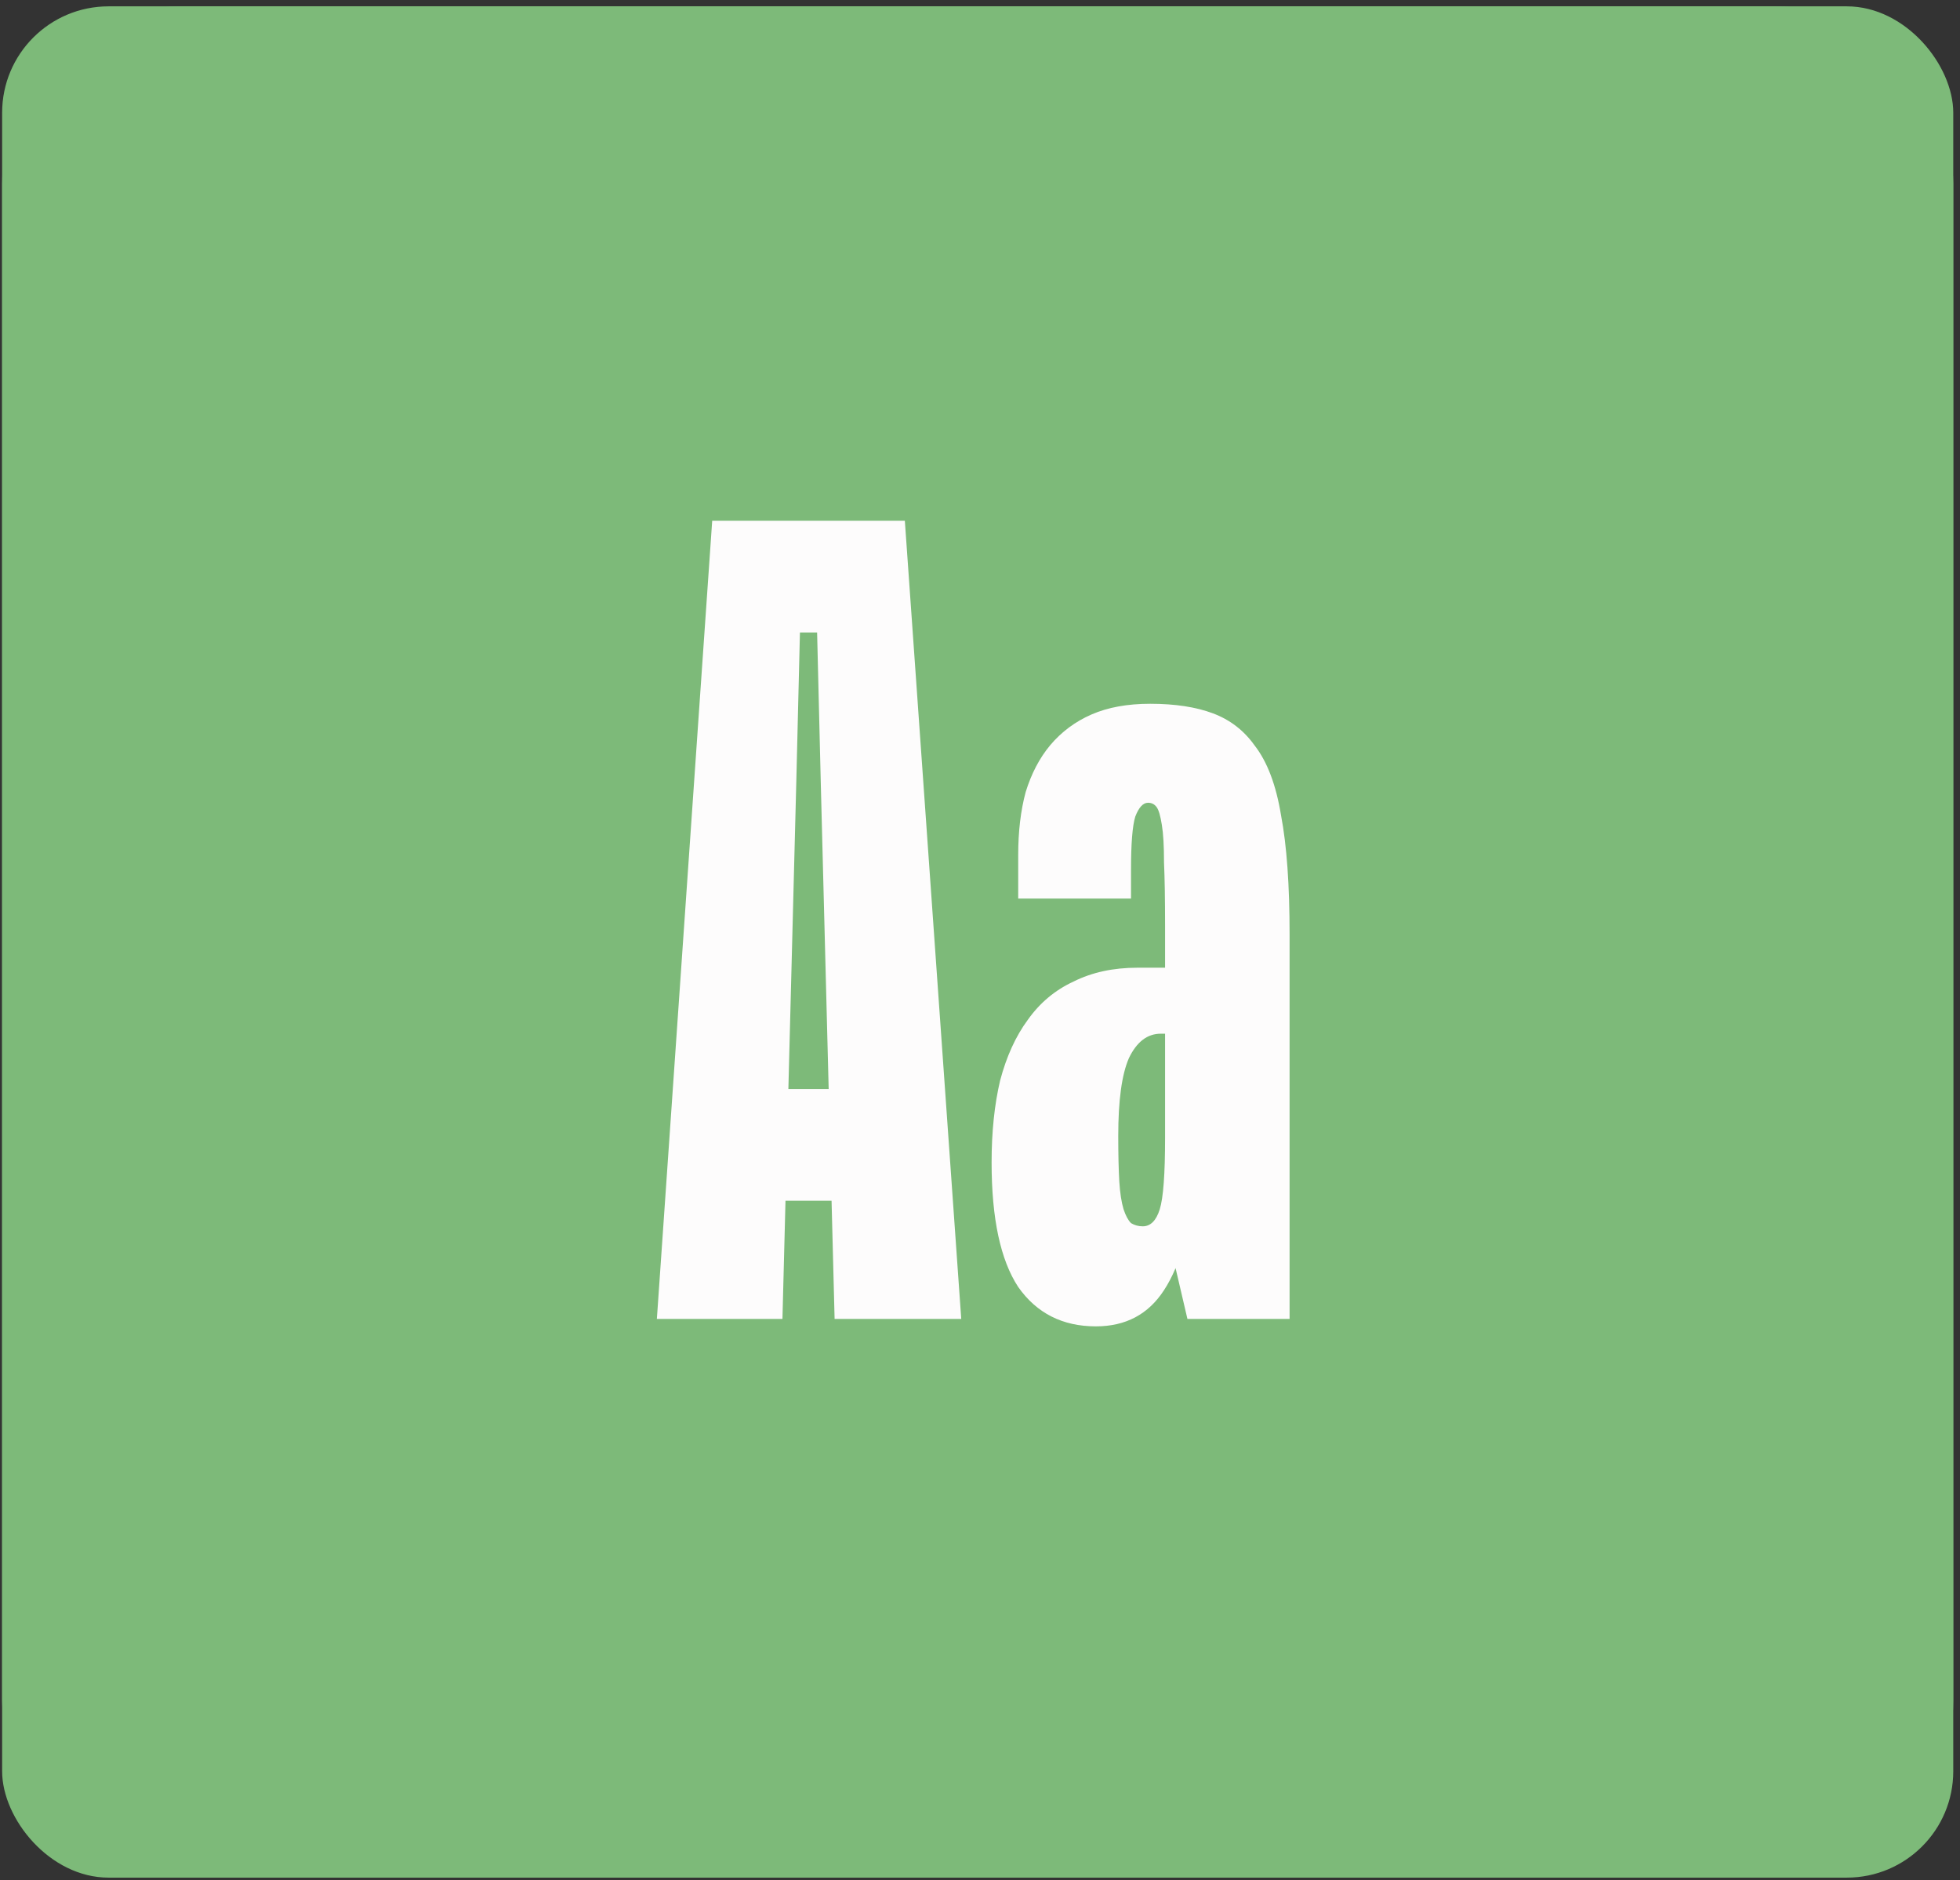
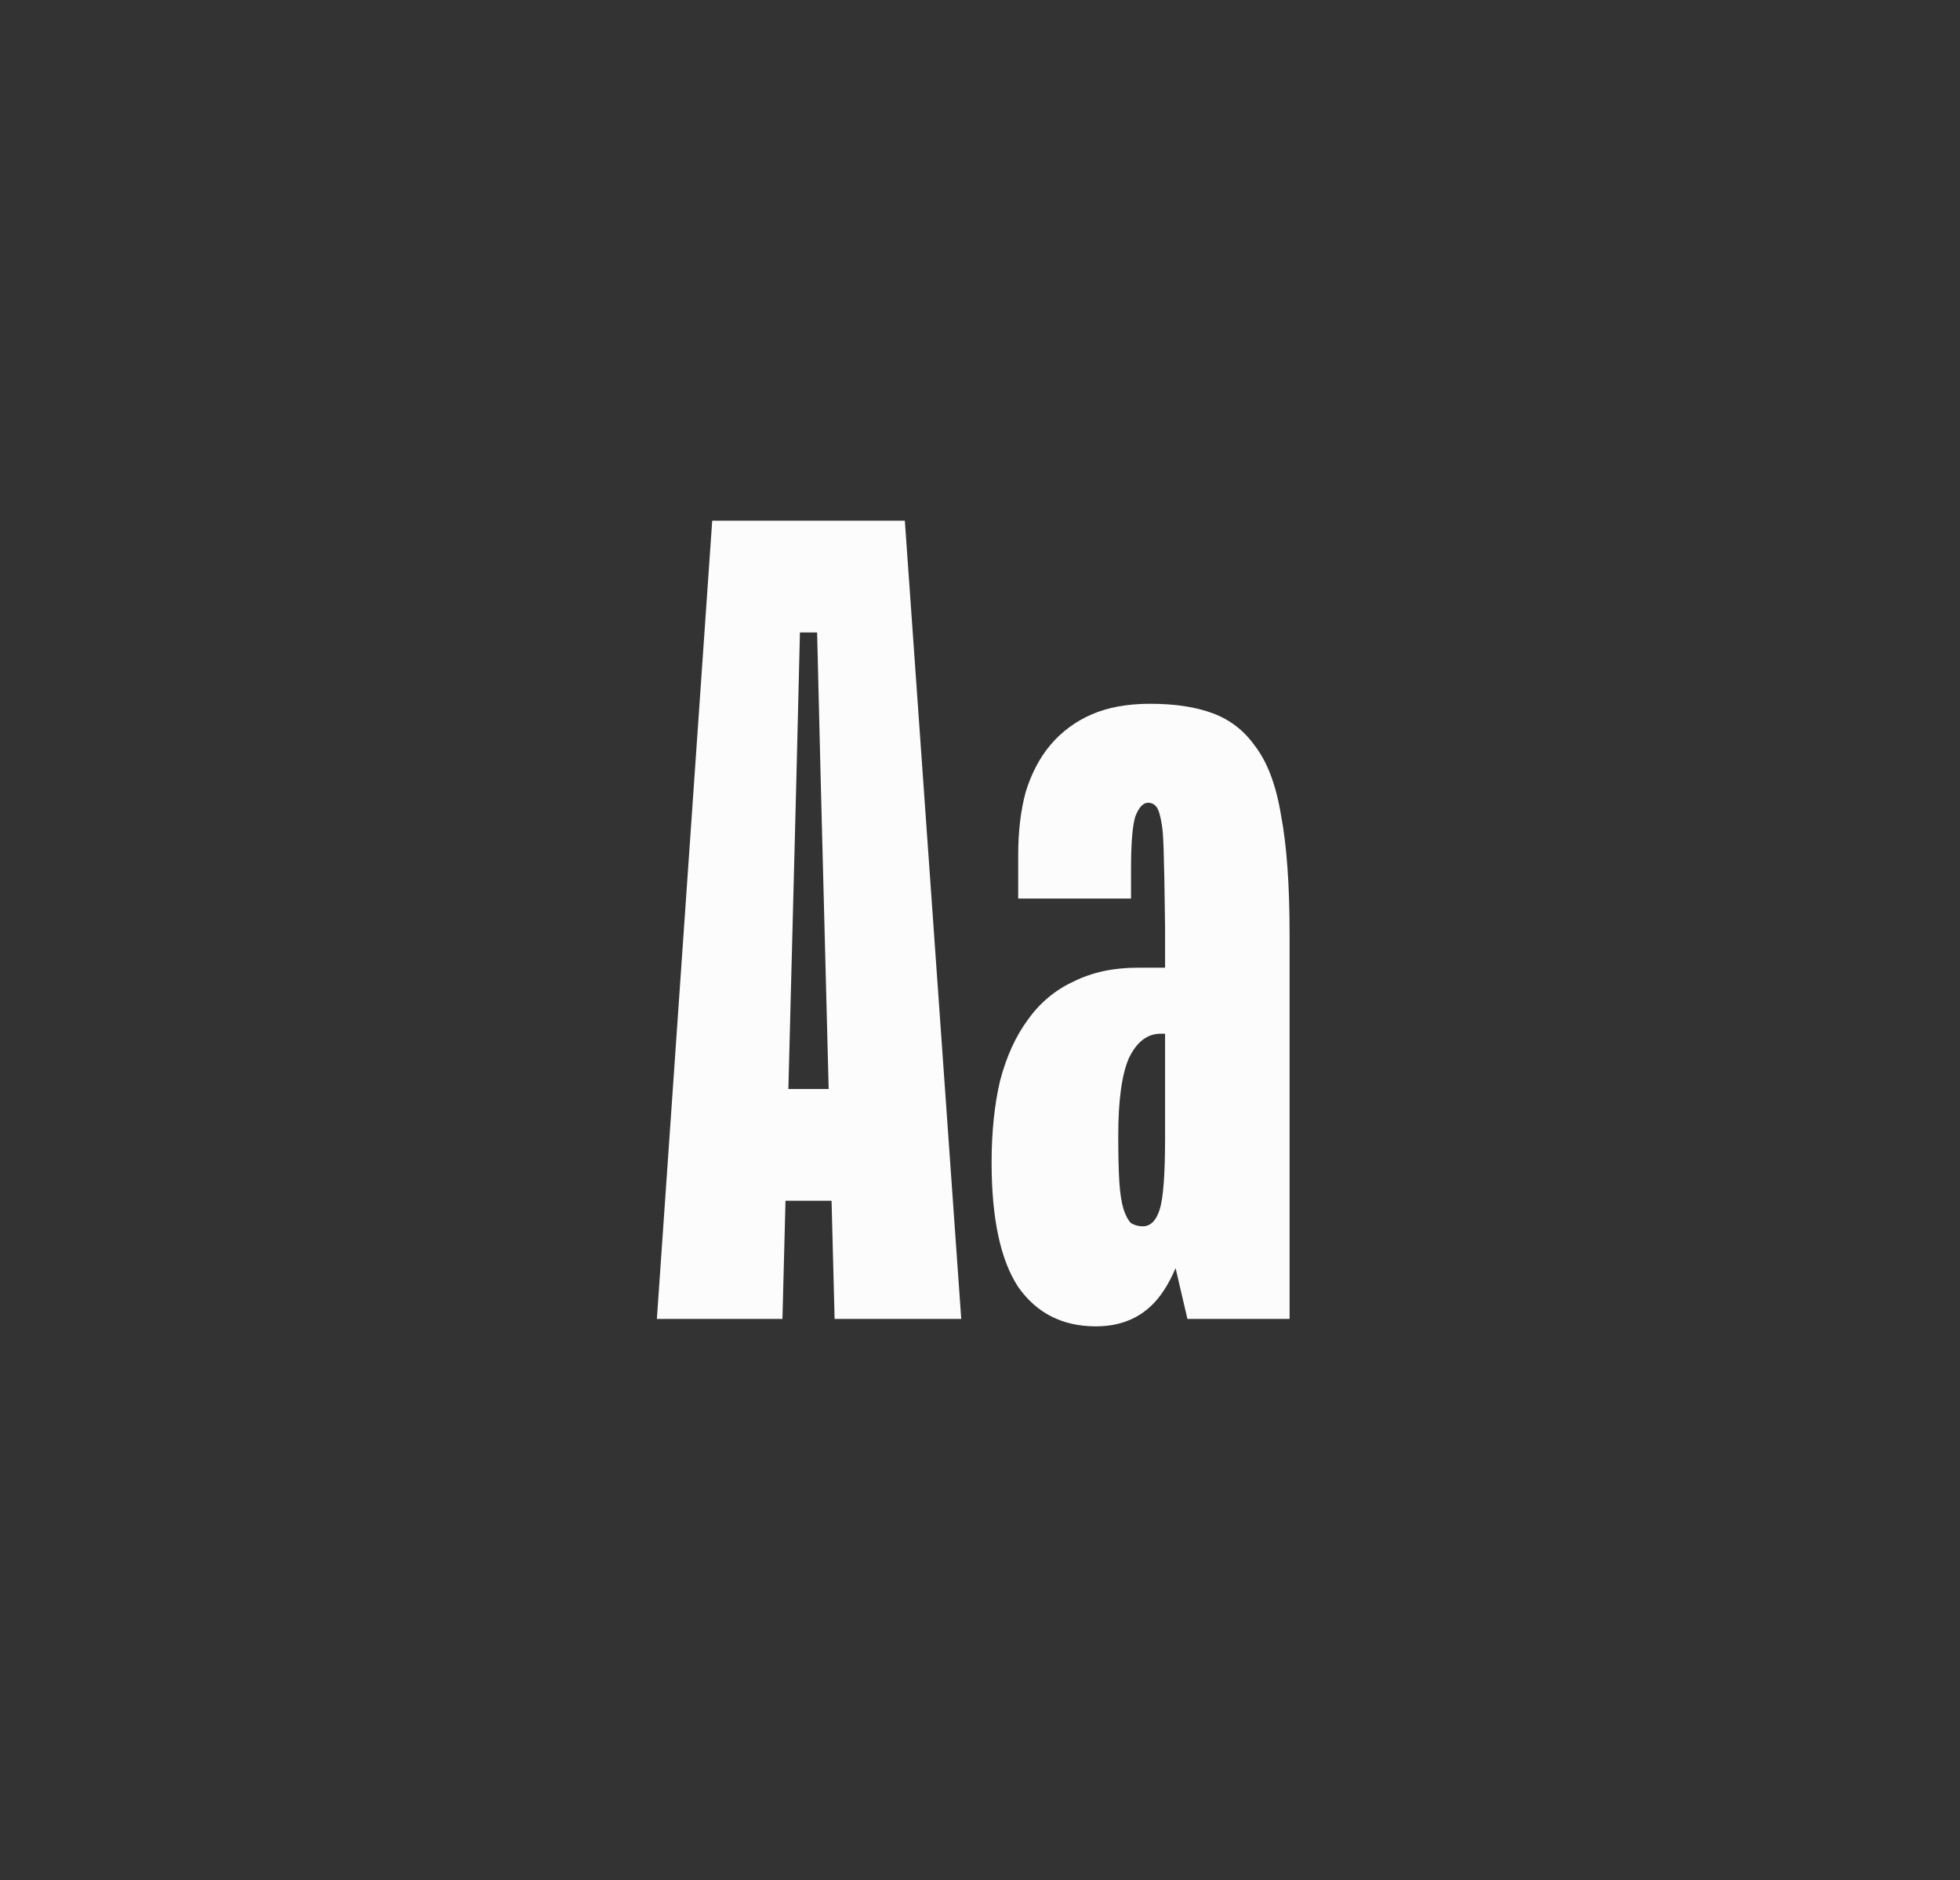
<svg xmlns="http://www.w3.org/2000/svg" width="221" height="212" viewBox="0 0 221 212" fill="none">
  <rect x="0" y="0" width="221" height="212" fill="#333333" stroke="none" />
-   <rect x="0.24" y="0.716" width="220" height="211" rx="12" fill="#7DBA79" />
-   <rect x="0.24" y="0.716" width="220" height="211" rx="20" fill="#7DBA79" />
-   <path d="M90.505 58.716L89.785 88.236L88.225 148.716H74.066L80.305 58.716H90.505ZM83.066 135.396V122.796H99.266V135.396H83.066ZM99.025 71.316H83.546V58.716H99.025V71.316ZM102.025 58.716L108.385 148.716H94.106L92.546 88.236L91.826 58.716H102.025ZM114.808 96.396C114.808 93.756 115.088 91.396 115.648 89.316C116.288 87.236 117.208 85.476 118.408 84.036C119.688 82.516 121.248 81.356 123.088 80.556C124.928 79.756 127.128 79.356 129.688 79.356C132.488 79.356 134.848 79.716 136.768 80.436C138.688 81.156 140.248 82.356 141.448 84.036C142.888 85.876 143.888 88.516 144.448 91.956C145.088 95.316 145.408 99.796 145.408 105.396V148.716H133.888L131.368 137.916V104.436C131.368 101.396 131.328 98.996 131.248 97.236C131.248 95.396 131.168 93.996 131.008 93.036C130.848 91.996 130.648 91.316 130.408 90.996C130.168 90.676 129.848 90.516 129.448 90.516C128.888 90.516 128.408 91.036 128.008 92.076C127.688 93.116 127.528 95.116 127.528 98.076V101.316H114.808V96.396ZM111.808 131.076C111.808 127.636 112.128 124.556 112.768 121.836C113.488 119.116 114.528 116.836 115.888 114.996C117.248 113.076 118.968 111.636 121.048 110.676C123.128 109.636 125.528 109.116 128.248 109.116H137.128V116.556H130.888C129.368 116.556 128.168 117.476 127.288 119.316C126.488 121.156 126.088 124.076 126.088 128.076C126.088 130.156 126.128 131.876 126.208 133.236C126.288 134.516 126.448 135.556 126.688 136.356C126.928 137.076 127.208 137.596 127.528 137.916C127.928 138.156 128.368 138.276 128.848 138.276C129.728 138.276 130.368 137.636 130.768 136.356C131.168 135.076 131.368 132.396 131.368 128.316L134.968 132.276C134.328 138.276 133.088 142.676 131.248 145.476C129.488 148.196 126.928 149.556 123.568 149.556C119.808 149.556 116.888 148.076 114.808 145.116C112.808 142.076 111.808 137.396 111.808 131.076Z" fill="#FDFCFC" />
+   <path d="M90.505 58.716L89.785 88.236L88.225 148.716H74.066L80.305 58.716H90.505ZM83.066 135.396V122.796H99.266V135.396H83.066ZM99.025 71.316H83.546V58.716H99.025V71.316ZM102.025 58.716L108.385 148.716H94.106L92.546 88.236L91.826 58.716H102.025ZM114.808 96.396C114.808 93.756 115.088 91.396 115.648 89.316C116.288 87.236 117.208 85.476 118.408 84.036C119.688 82.516 121.248 81.356 123.088 80.556C124.928 79.756 127.128 79.356 129.688 79.356C132.488 79.356 134.848 79.716 136.768 80.436C138.688 81.156 140.248 82.356 141.448 84.036C142.888 85.876 143.888 88.516 144.448 91.956C145.088 95.316 145.408 99.796 145.408 105.396V148.716H133.888L131.368 137.916V104.436C131.248 95.396 131.168 93.996 131.008 93.036C130.848 91.996 130.648 91.316 130.408 90.996C130.168 90.676 129.848 90.516 129.448 90.516C128.888 90.516 128.408 91.036 128.008 92.076C127.688 93.116 127.528 95.116 127.528 98.076V101.316H114.808V96.396ZM111.808 131.076C111.808 127.636 112.128 124.556 112.768 121.836C113.488 119.116 114.528 116.836 115.888 114.996C117.248 113.076 118.968 111.636 121.048 110.676C123.128 109.636 125.528 109.116 128.248 109.116H137.128V116.556H130.888C129.368 116.556 128.168 117.476 127.288 119.316C126.488 121.156 126.088 124.076 126.088 128.076C126.088 130.156 126.128 131.876 126.208 133.236C126.288 134.516 126.448 135.556 126.688 136.356C126.928 137.076 127.208 137.596 127.528 137.916C127.928 138.156 128.368 138.276 128.848 138.276C129.728 138.276 130.368 137.636 130.768 136.356C131.168 135.076 131.368 132.396 131.368 128.316L134.968 132.276C134.328 138.276 133.088 142.676 131.248 145.476C129.488 148.196 126.928 149.556 123.568 149.556C119.808 149.556 116.888 148.076 114.808 145.116C112.808 142.076 111.808 137.396 111.808 131.076Z" fill="#FDFCFC" />
</svg>